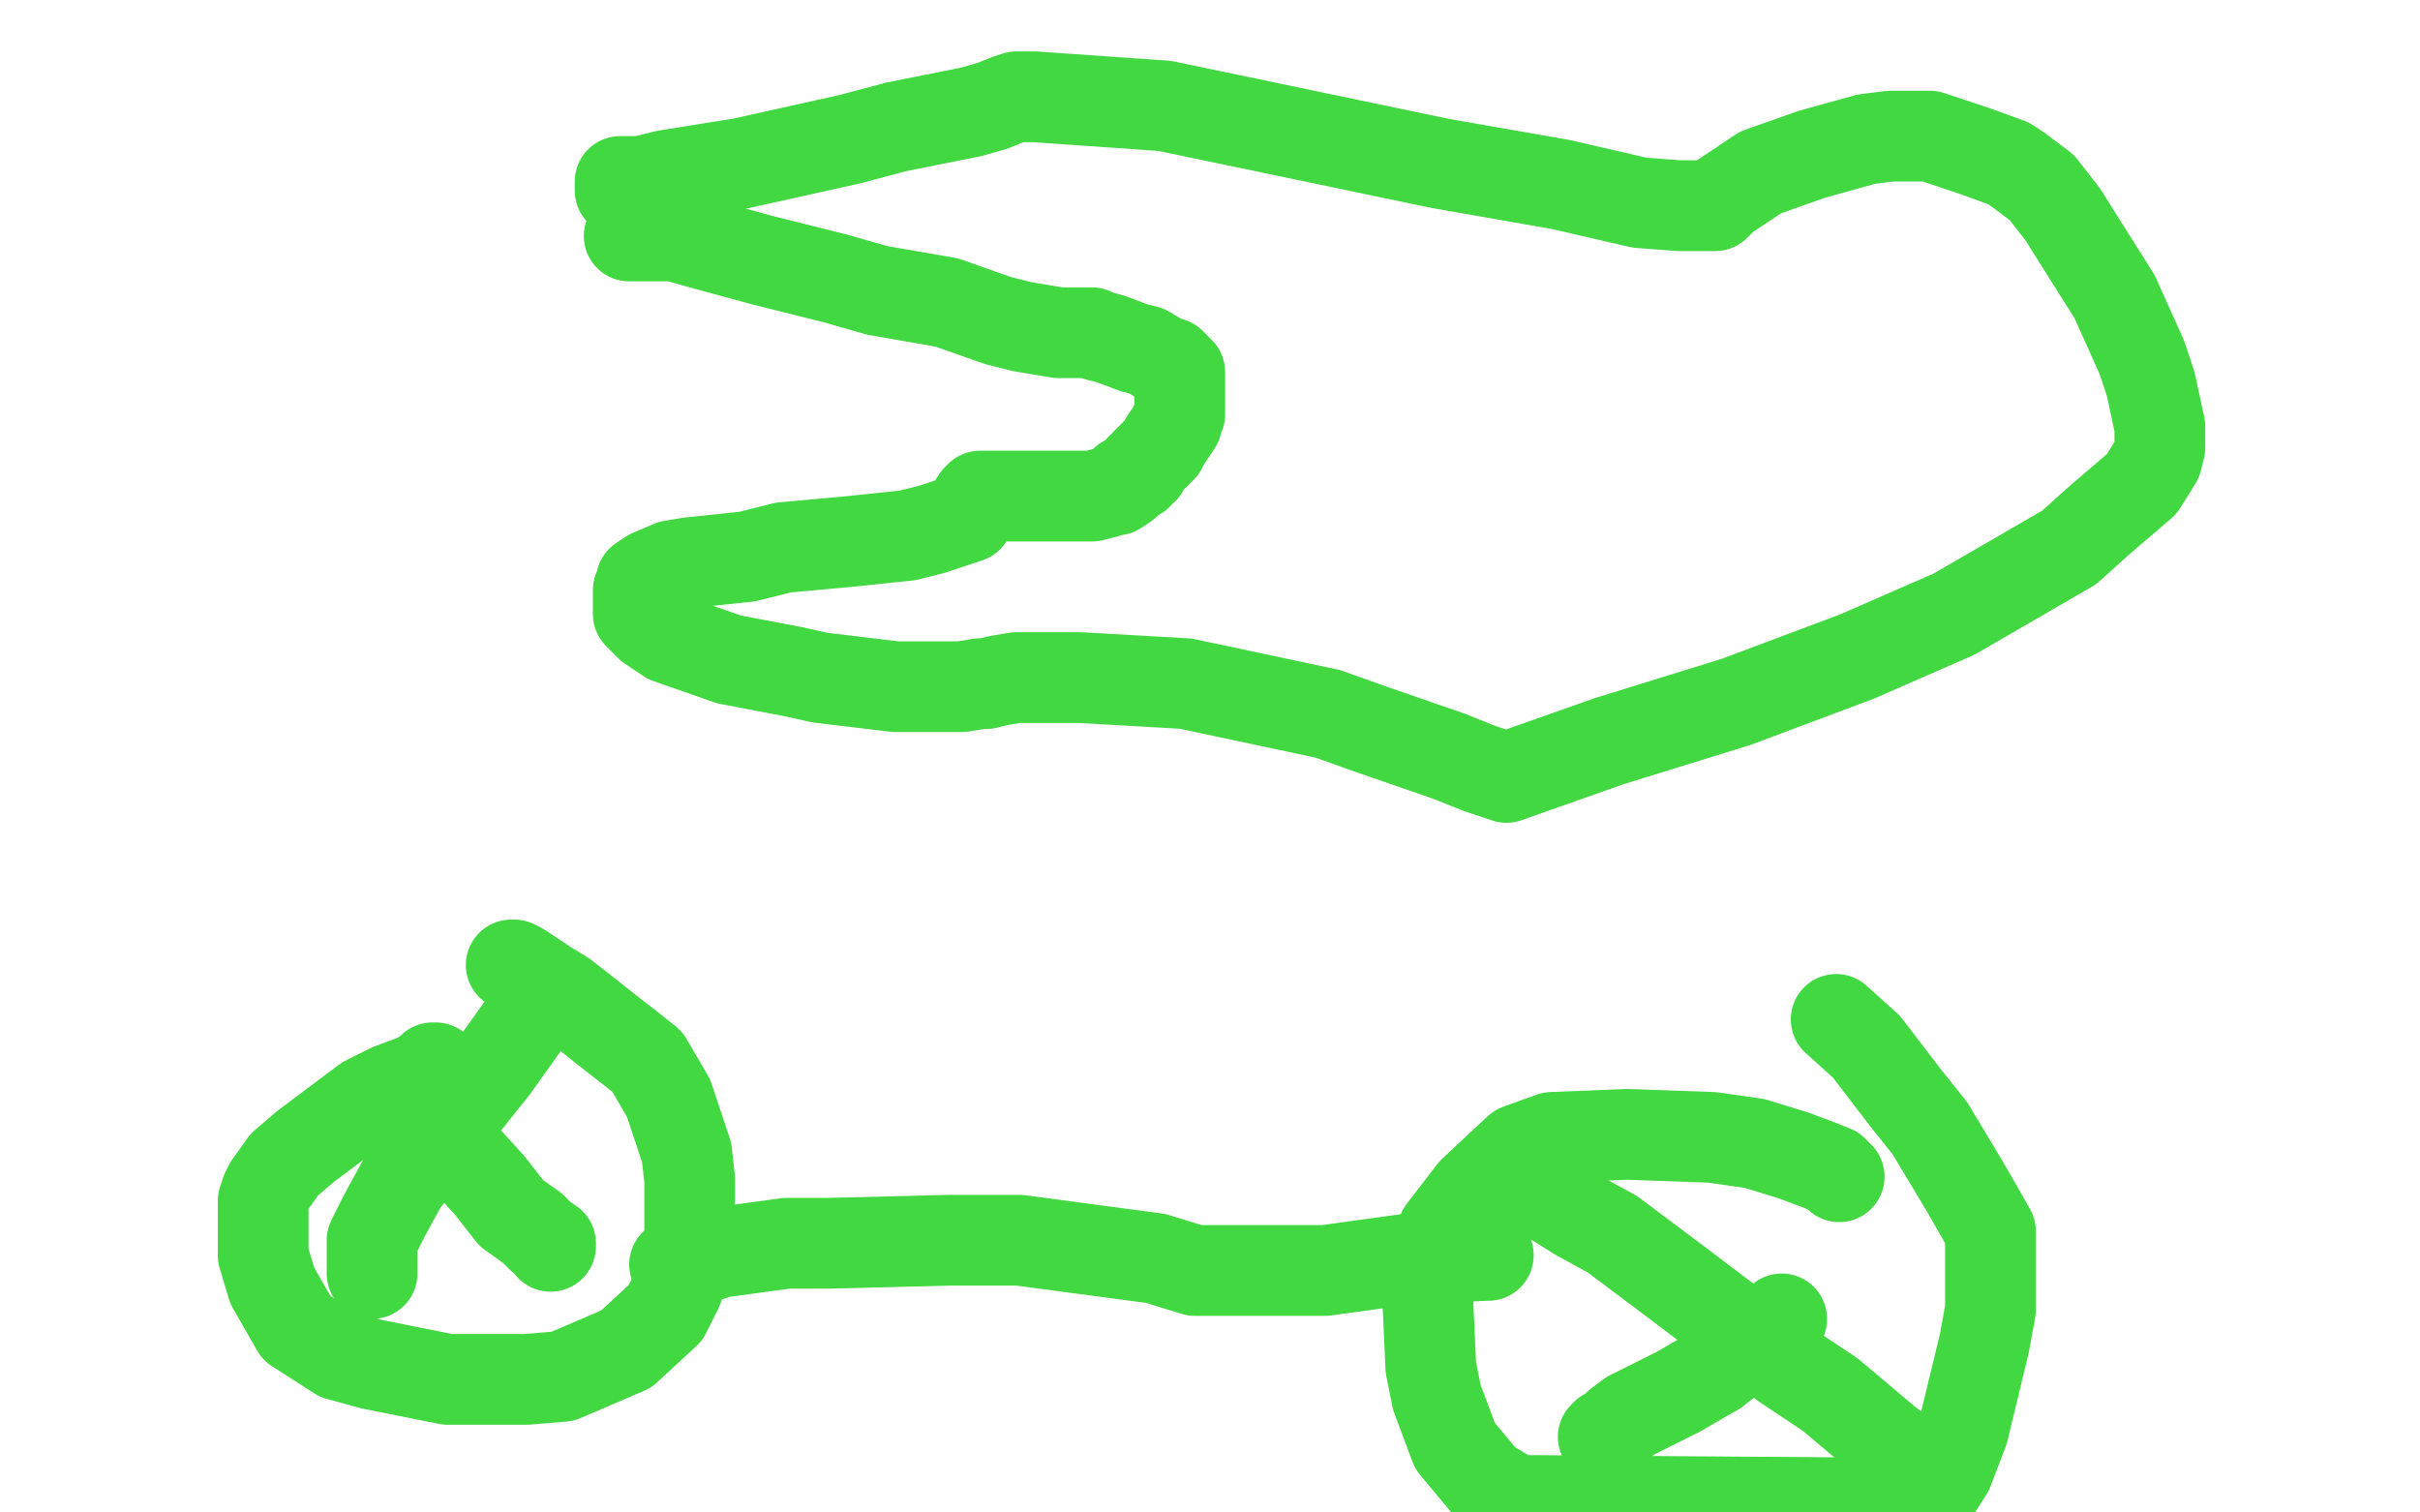
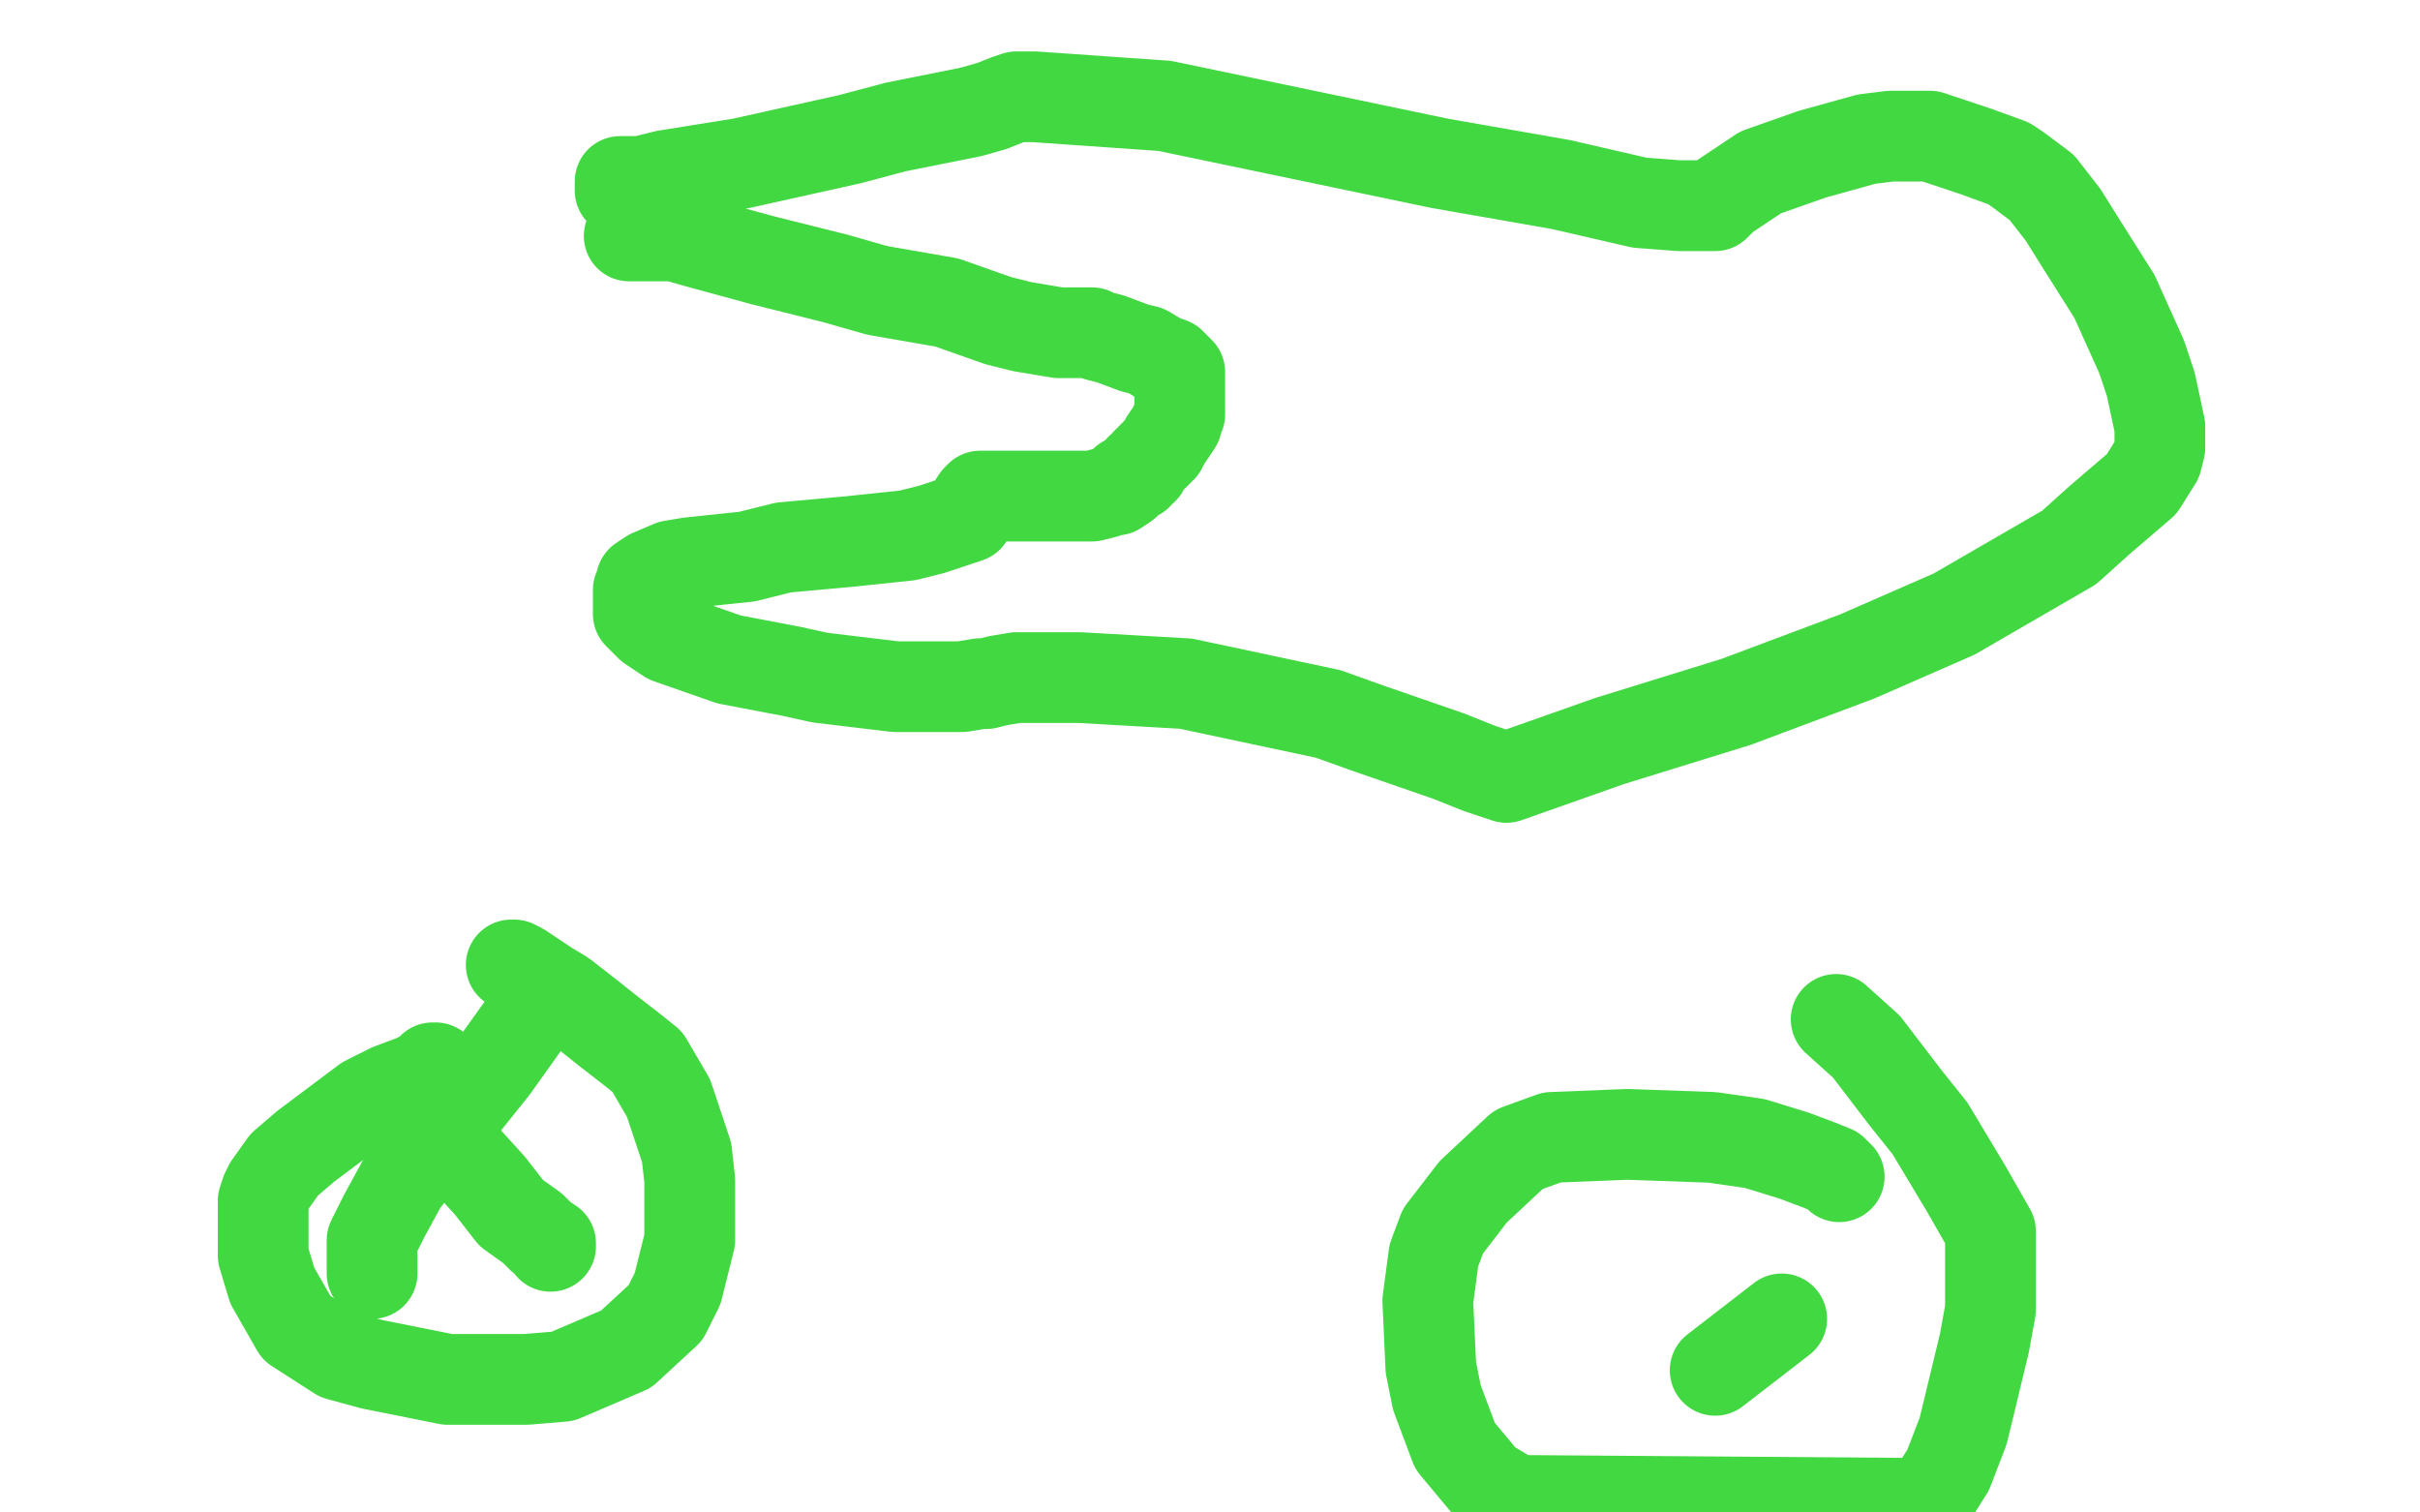
<svg xmlns="http://www.w3.org/2000/svg" width="800" height="500" version="1.1" style="stroke-antialiasing: false">
  <desc>This SVG has been created on https://colorillo.com/</desc>
  <rect x="0" y="0" width="800" height="500" style="fill: rgb(255,255,255); stroke-width:0" />
  <polyline points="208,78 209,78 209,78 211,78 211,78 213,78 213,78 217,78 217,78 223,78 223,78 230,80 230,80 252,86 252,86 276,92 290,96 313,100 330,106 338,108 350,110 352,110 356,110 358,110 361,110 363,111 367,112 375,115 379,116 384,119 387,120 388,121 389,122 390,123 390,124 390,125 390,126 390,127 390,128 390,129 390,130 390,131 390,132 390,134 390,136 390,137 389,139 389,140 387,143 385,146 384,148 383,149 381,151 380,152 379,153 378,155 377,155 376,157 374,158 372,159 372,160 369,162 368,162 365,163 361,164 360,164 354,164 345,164 342,164 333,164 331,164 328,164 325,164 324,164 323,165 321,168 320,171 317,172 308,175 300,177 281,179 259,181 247,184 228,186 222,187 215,190 212,192 212,193 211,195 211,196 211,198 211,199 211,200 211,201 211,203 215,207 221,211 241,218 262,222 271,224 296,227 306,227 318,227 324,226 326,226 330,225 336,224 345,224 357,224 392,226 439,236 453,241 479,250 489,254 498,257 532,245 574,232 614,217 646,203 684,181 694,172 708,160 713,152 714,148 714,141 711,127 708,118 699,98 687,79 682,71 675,62 667,56 664,54 653,50 644,47 638,45 625,45 617,46 599,51 582,57 570,65 567,68 563,68 555,68 542,67 516,61 476,54 385,35 342,32 338,32 336,32 333,33 328,35 321,37 296,42 281,46 245,54 220,58 212,60 206,60 205,60 205,62 205,63" style="fill: none; stroke: #41d841; stroke-width: 30; stroke-linejoin: round; stroke-linecap: round; stroke-antialiasing: false; stroke-antialias: 0; opacity: 1.0" />
  <polyline points="144,353 143,353 143,353 141,355 141,355 137,357 137,357 129,360 129,360 121,364 121,364 101,379 101,379 94,385 94,385 89,392 88,394 87,397 87,415 90,425 98,439 112,448 123,451 148,456 174,456 186,455 207,446 220,434 224,426 228,410 228,390 227,381 221,363 214,351 209,347 200,340 195,336 186,329 181,326 172,320 170,319 169,319" style="fill: none; stroke: #41d841; stroke-width: 30; stroke-linejoin: round; stroke-linecap: round; stroke-antialiasing: false; stroke-antialias: 0; opacity: 1.0" />
  <polyline points="142,363 144,371 144,371 152,381 152,381 162,392 162,392 169,401 169,401 176,406 176,406 179,409 179,409 182,411 182,411 182,412" style="fill: none; stroke: #41d841; stroke-width: 30; stroke-linejoin: round; stroke-linecap: round; stroke-antialiasing: false; stroke-antialias: 0; opacity: 1.0" />
  <polyline points="123,421 123,420 123,420 123,416 123,416 123,410 123,410 127,402 127,402 133,391 133,391 155,363 155,363 163,353 163,353 173,339" style="fill: none; stroke: #41d841; stroke-width: 30; stroke-linejoin: round; stroke-linecap: round; stroke-antialiasing: false; stroke-antialias: 0; opacity: 1.0" />
-   <polyline points="223,418 226,418 226,418 228,417 228,417 232,416 232,416 238,414 238,414 260,411 260,411 274,411 274,411 314,410 314,410 337,410 382,416 395,420 399,420 404,420 413,420 424,420 438,420 467,416 492,415" style="fill: none; stroke: #41d841; stroke-width: 30; stroke-linejoin: round; stroke-linecap: round; stroke-antialiasing: false; stroke-antialias: 0; opacity: 1.0" />
  <polyline points="608,389 606,387 606,387 601,385 601,385 593,382 593,382 580,378 580,378 566,376 566,376 538,375 538,375 513,376 513,376 502,380 487,394 477,407 474,415 472,430 473,452 475,462 481,478 491,490 501,496 637,497 644,486 649,473 656,444 658,433 658,425 658,413 658,407 650,393 638,373 630,363 617,346 607,337" style="fill: none; stroke: #41d841; stroke-width: 30; stroke-linejoin: round; stroke-linecap: round; stroke-antialiasing: false; stroke-antialias: 0; opacity: 1.0" />
-   <polyline points="506,395 507,395 507,395 510,395 510,395 514,397 514,397 522,402 522,402 533,408 533,408 553,423 553,423 590,451 590,451 605,461 624,477 635,485" style="fill: none; stroke: #41d841; stroke-width: 30; stroke-linejoin: round; stroke-linecap: round; stroke-antialiasing: false; stroke-antialias: 0; opacity: 1.0" />
  <polyline points="567,453 589,436" style="fill: none; stroke: #41d841; stroke-width: 30; stroke-linejoin: round; stroke-linecap: round; stroke-antialiasing: false; stroke-antialias: 0; opacity: 1.0" />
-   <polyline points="530,475 531,474 531,474 533,473 533,473 535,471 535,471 539,468 539,468 555,460 555,460 567,453 567,453" style="fill: none; stroke: #41d841; stroke-width: 30; stroke-linejoin: round; stroke-linecap: round; stroke-antialiasing: false; stroke-antialias: 0; opacity: 1.0" />
</svg>